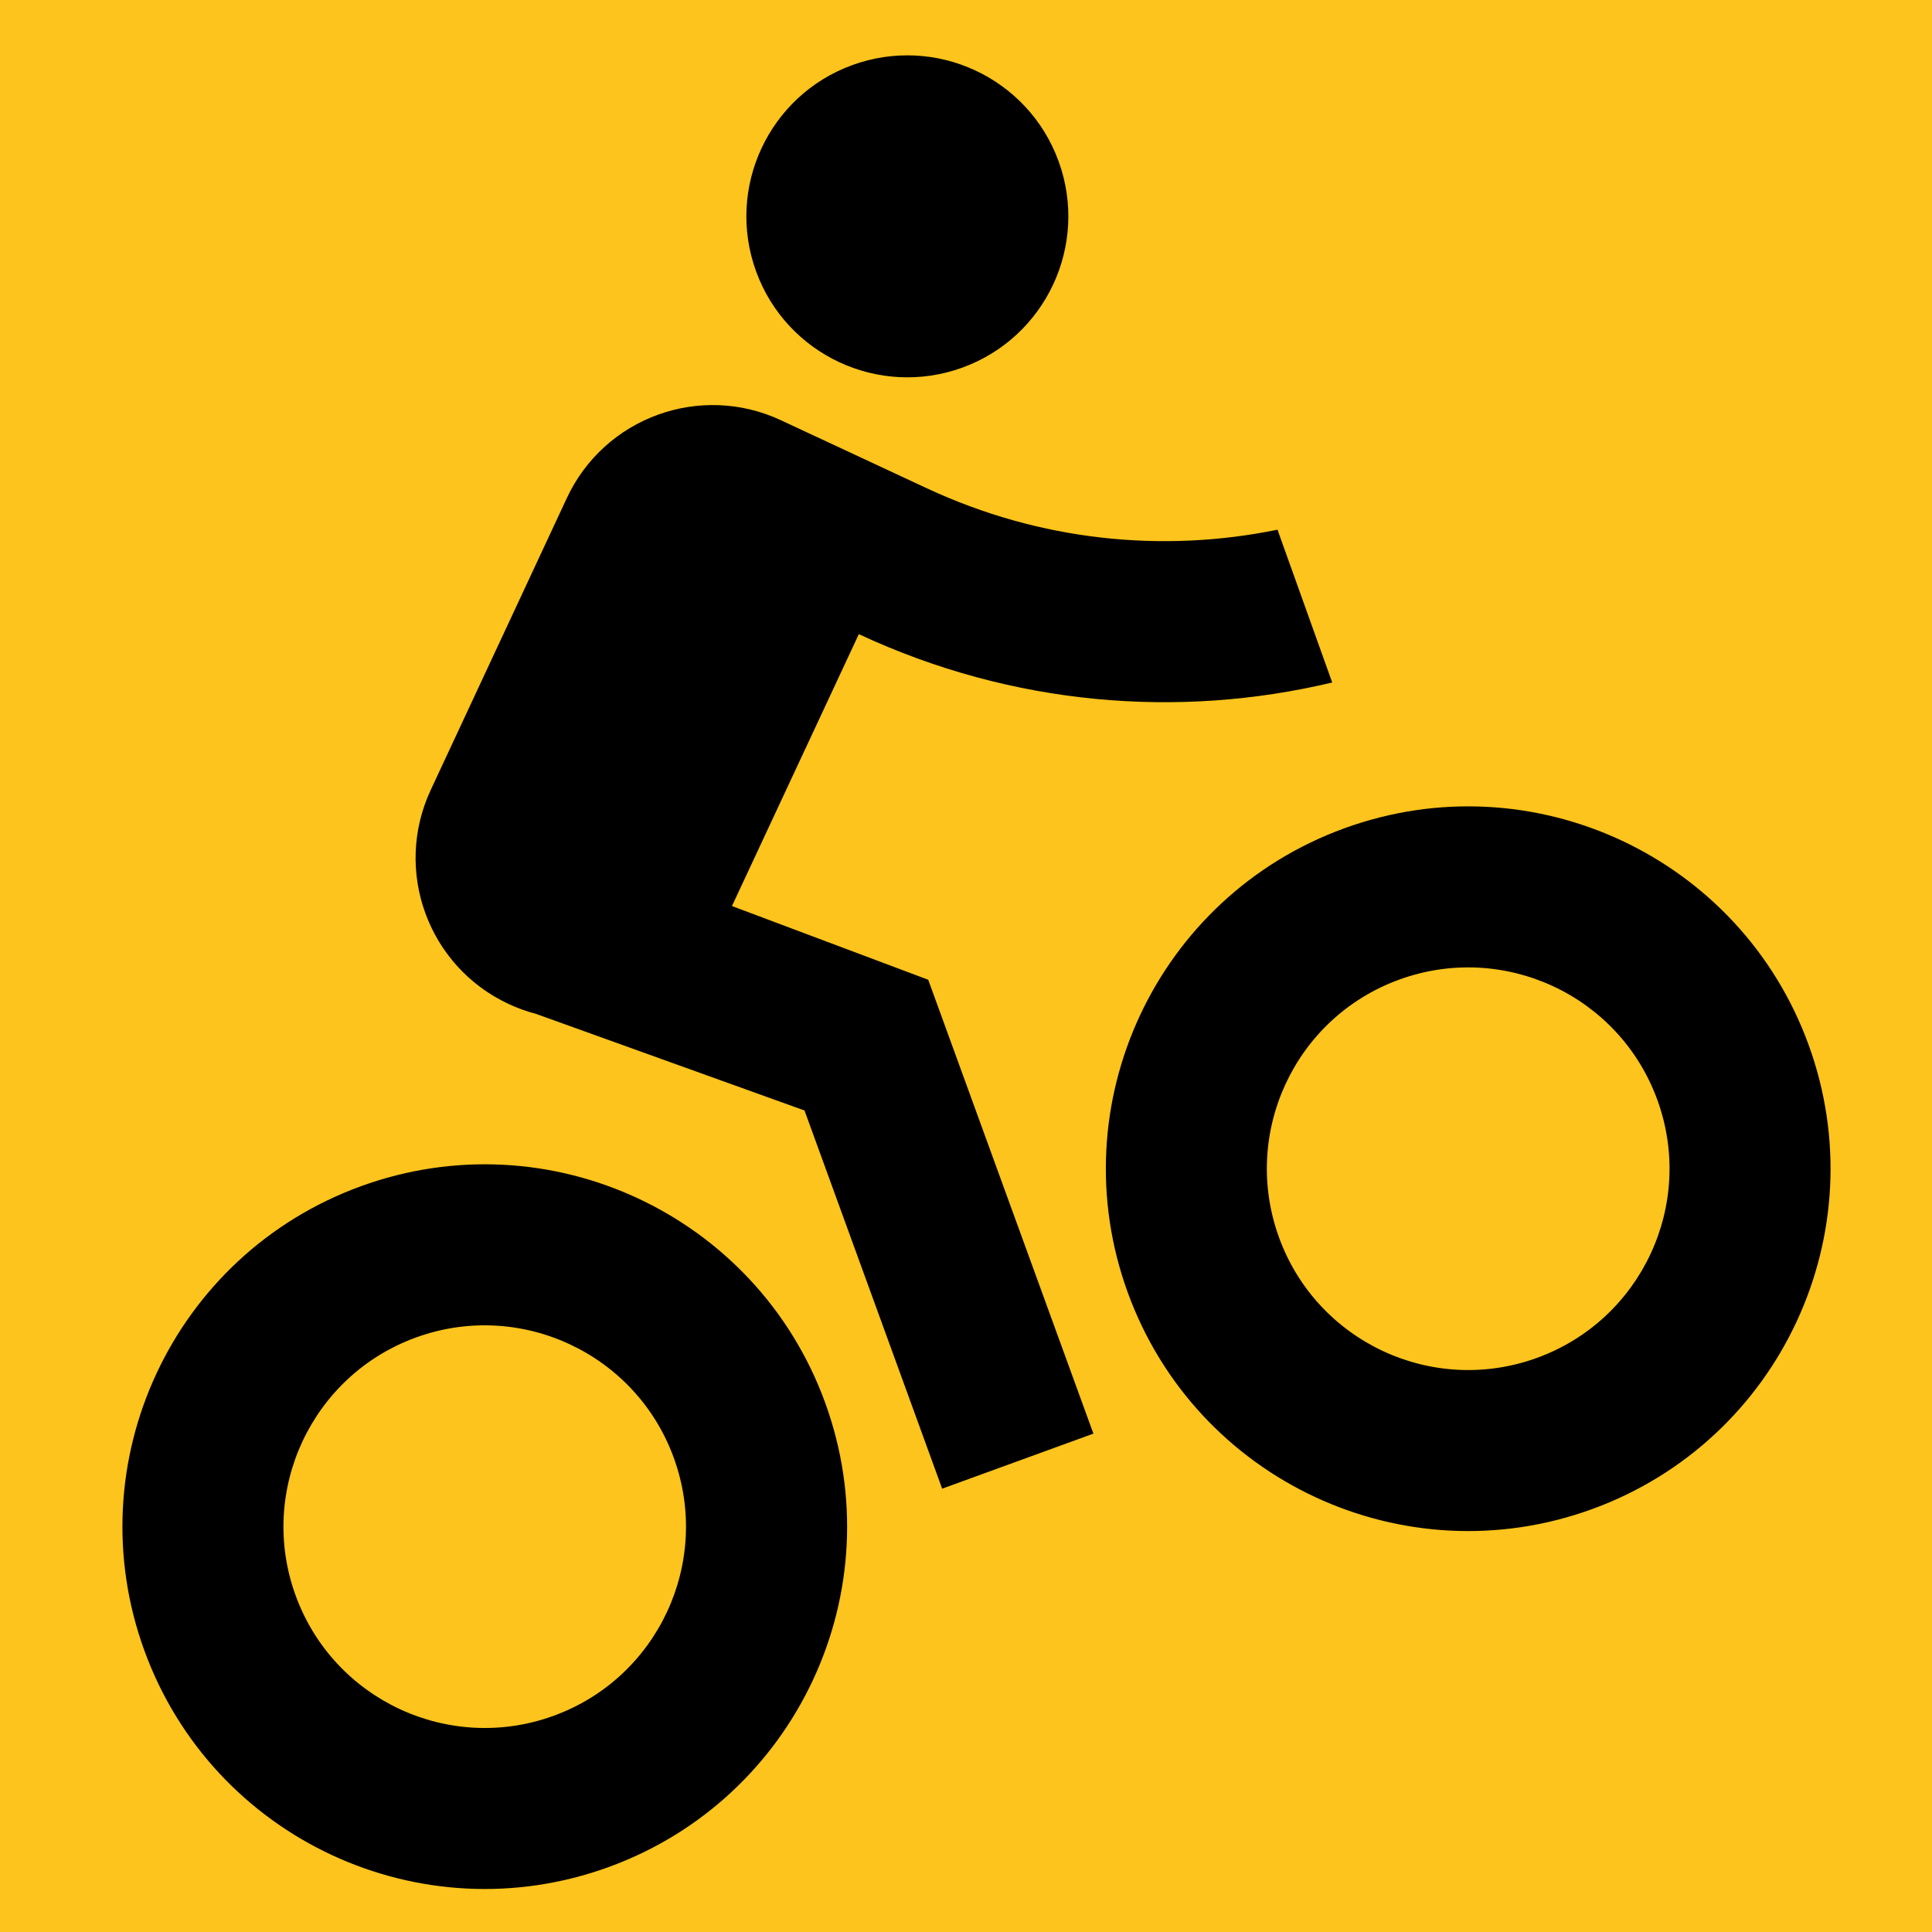
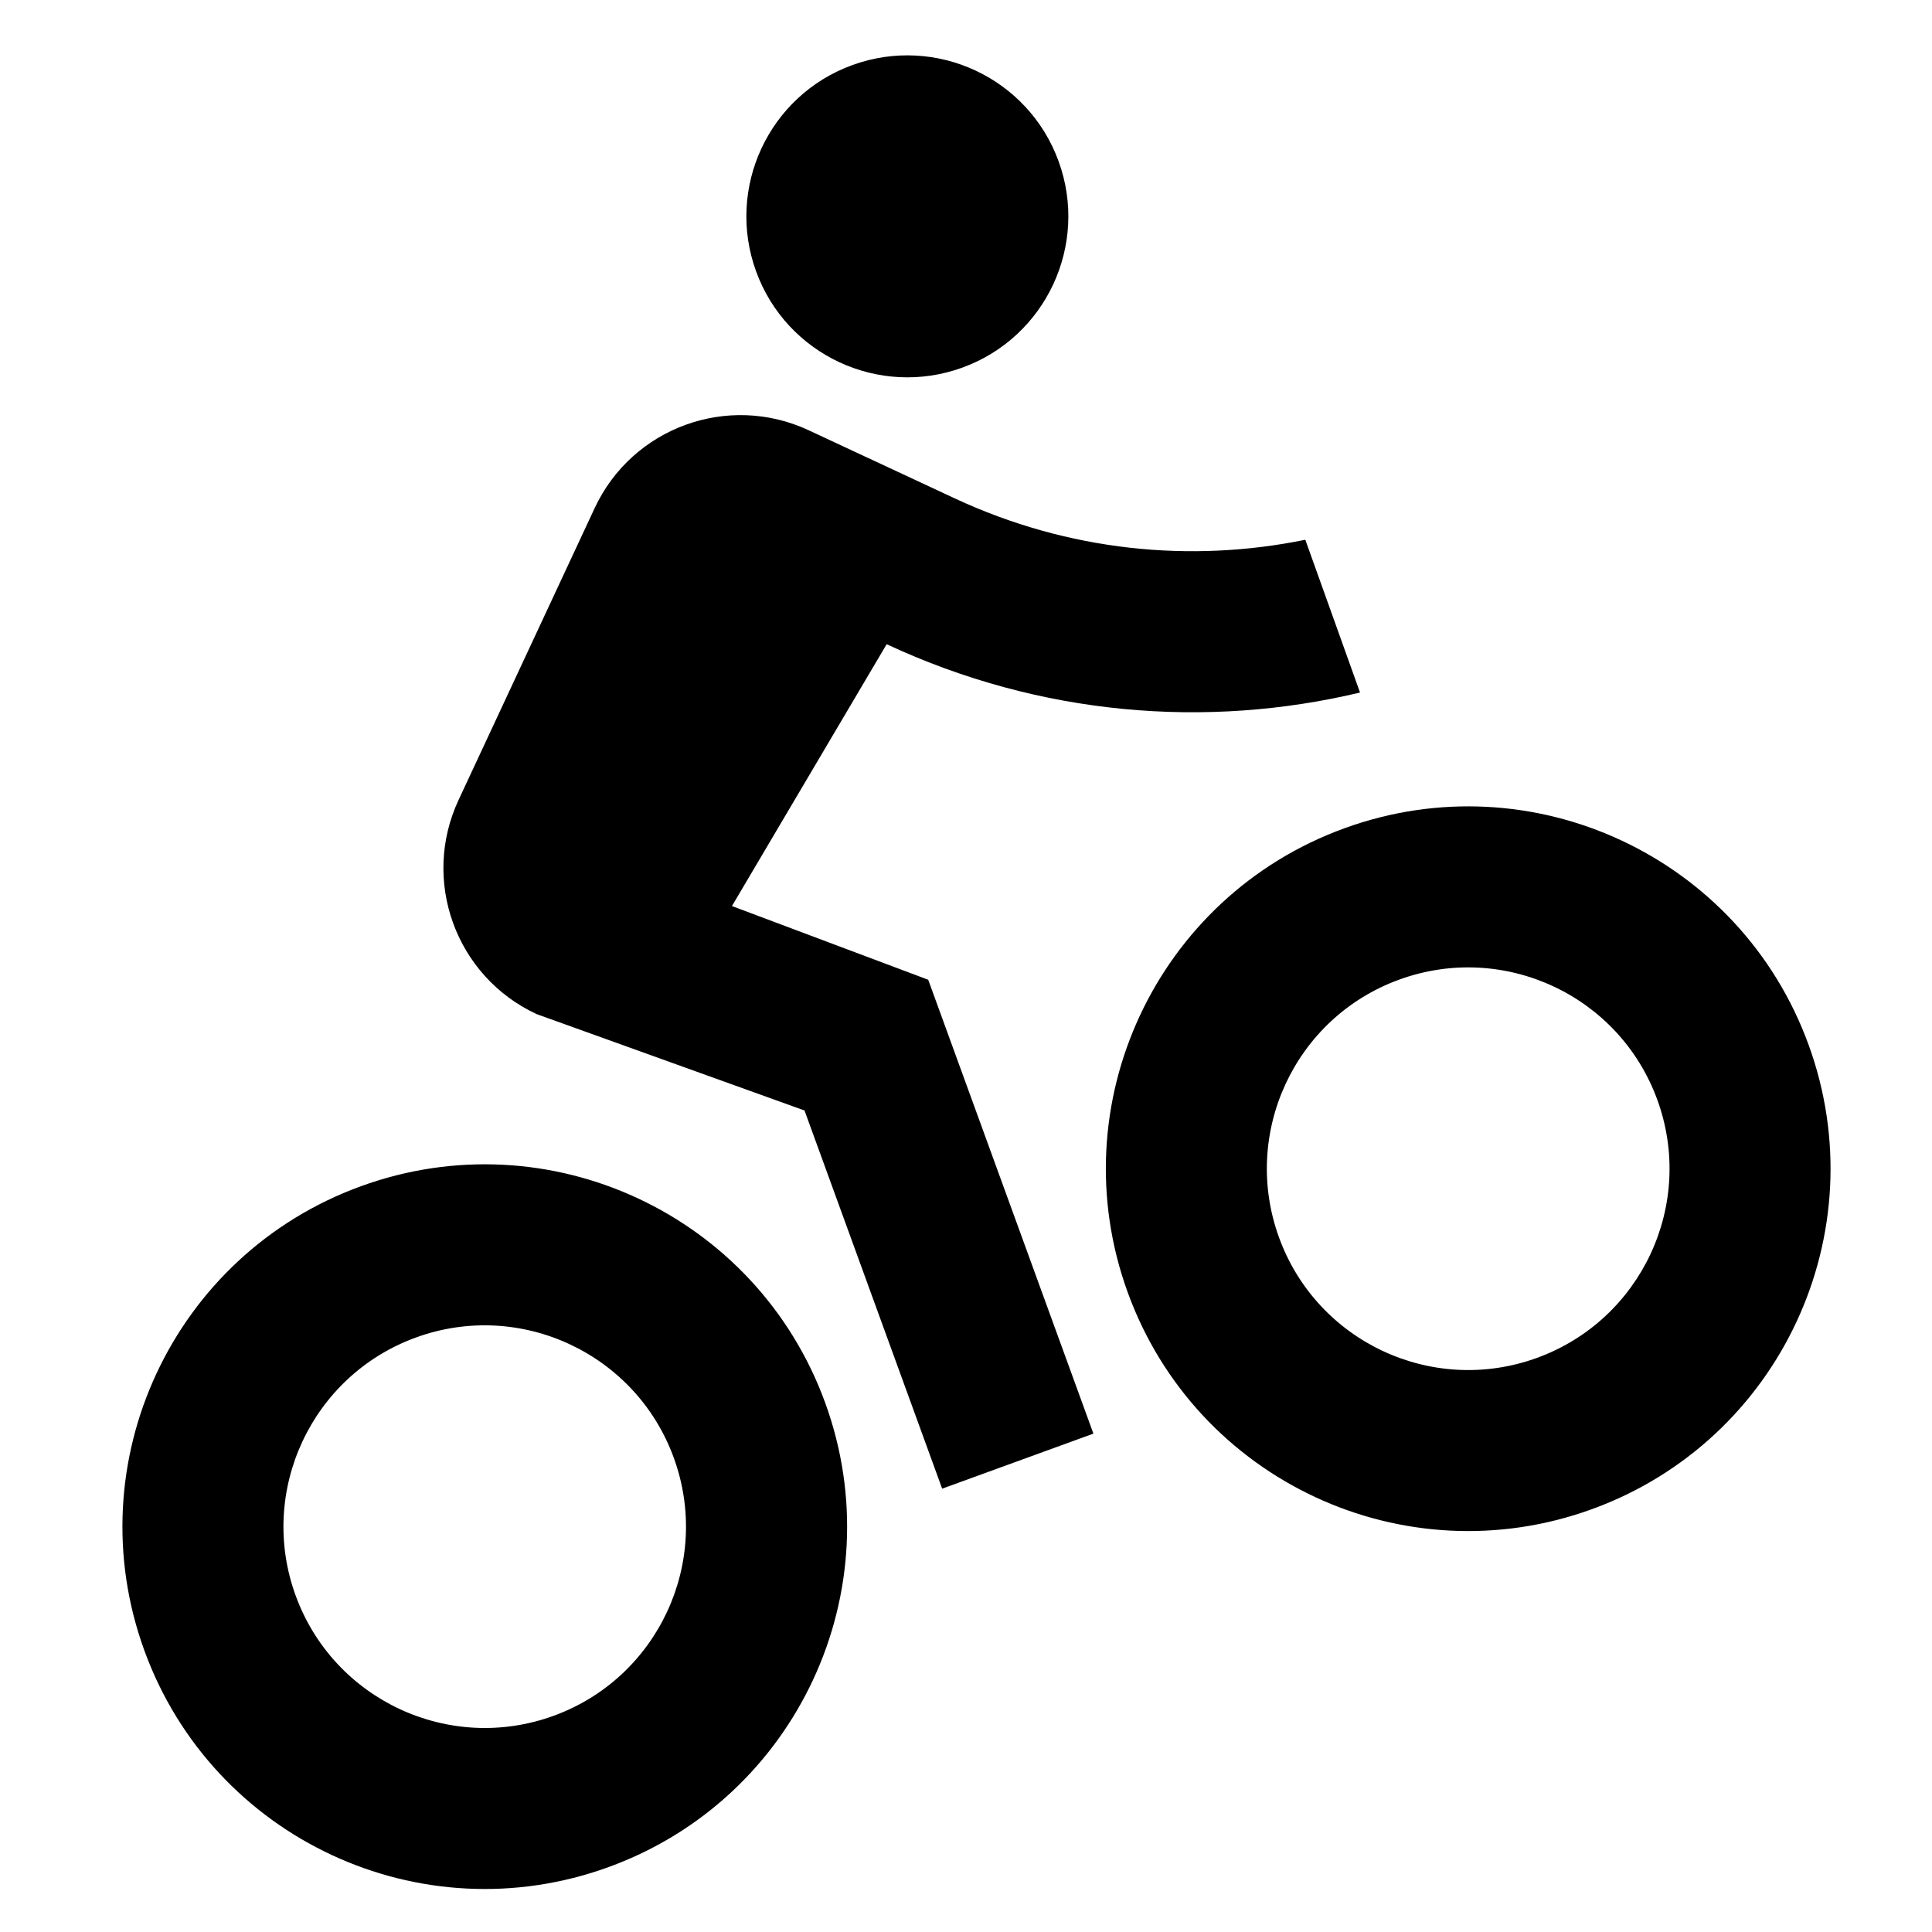
<svg xmlns="http://www.w3.org/2000/svg" version="1.1" width="16" height="16">
  <svg viewBox="0 0 16 16" height="16" width="16">
-     <rect width="100%" height="100%" fill="#fcc41c" />
-     <path d="M3.667 14C2.01 14 0.667 12.657 0.667 11S2.01 8 3.667 8s3 1.343 3 3S5.324 14 3.667 14Zm0 -1.333C4.587 12.667 5.333 11.92 5.333 11S4.587 9.333 3.667 9.333 2 10.08 2 11 2.746 12.667 3.667 12.667Zm8.667 1.333c-1.657 0 -3 -1.343 -3 -3s1.343 -3 3 -3 3 1.343 3 3 -1.343 3 -3 3Zm0 -1.333c0.92 0 1.667 -0.746 1.667 -1.667S13.254 9.333 12.333 9.333 10.667 10.08 10.667 11s0.746 1.667 1.667 1.667Zm-4.985 -5.796L8.667 8v4h-1.333v-3.333l-1.813 -1.51C5.455 7.111 5.392 7.059 5.333 7c-0.521 -0.521 -0.521 -1.365 0 -1.886l1.886 -1.886c0.521 -0.521 1.365 -0.521 1.886 0l0.943 0.943c0.736 0.736 1.656 1.174 2.612 1.316l-0.007 1.344c-1.296 -0.15 -2.553 -0.723 -3.547 -1.717L7.349 6.87ZM10.667 3.333c-0.736 0 -1.333 -0.597 -1.333 -1.333s0.597 -1.333 1.333 -1.333 1.333 0.597 1.333 1.333 -0.597 1.333 -1.333 1.333Z" fill="#000000" transform="rotate(-20 8 8) translate(-1, 0)" />
+     <path d="M3.667 14C2.01 14 0.667 12.657 0.667 11S2.01 8 3.667 8s3 1.343 3 3S5.324 14 3.667 14Zm0 -1.333C4.587 12.667 5.333 11.92 5.333 11S4.587 9.333 3.667 9.333 2 10.08 2 11 2.746 12.667 3.667 12.667Zm8.667 1.333c-1.657 0 -3 -1.343 -3 -3s1.343 -3 3 -3 3 1.343 3 3 -1.343 3 -3 3Zm0 -1.333c0.92 0 1.667 -0.746 1.667 -1.667S13.254 9.333 12.333 9.333 10.667 10.08 10.667 11s0.746 1.667 1.667 1.667Zm-4.985 -5.796L8.667 8v4h-1.333v-3.333l-1.813 -1.51c-0.521 -0.521 -0.521 -1.365 0 -1.886l1.886 -1.886c0.521 -0.521 1.365 -0.521 1.886 0l0.943 0.943c0.736 0.736 1.656 1.174 2.612 1.316l-0.007 1.344c-1.296 -0.15 -2.553 -0.723 -3.547 -1.717L7.349 6.87ZM10.667 3.333c-0.736 0 -1.333 -0.597 -1.333 -1.333s0.597 -1.333 1.333 -1.333 1.333 0.597 1.333 1.333 -0.597 1.333 -1.333 1.333Z" fill="#000000" transform="rotate(-20 8 8) translate(-1, 0)" />
  </svg>
  <style>@media (prefers-color-scheme: light) { :root { filter: none; } }
@media (prefers-color-scheme: dark) { :root { filter: none; } }
</style>
</svg>